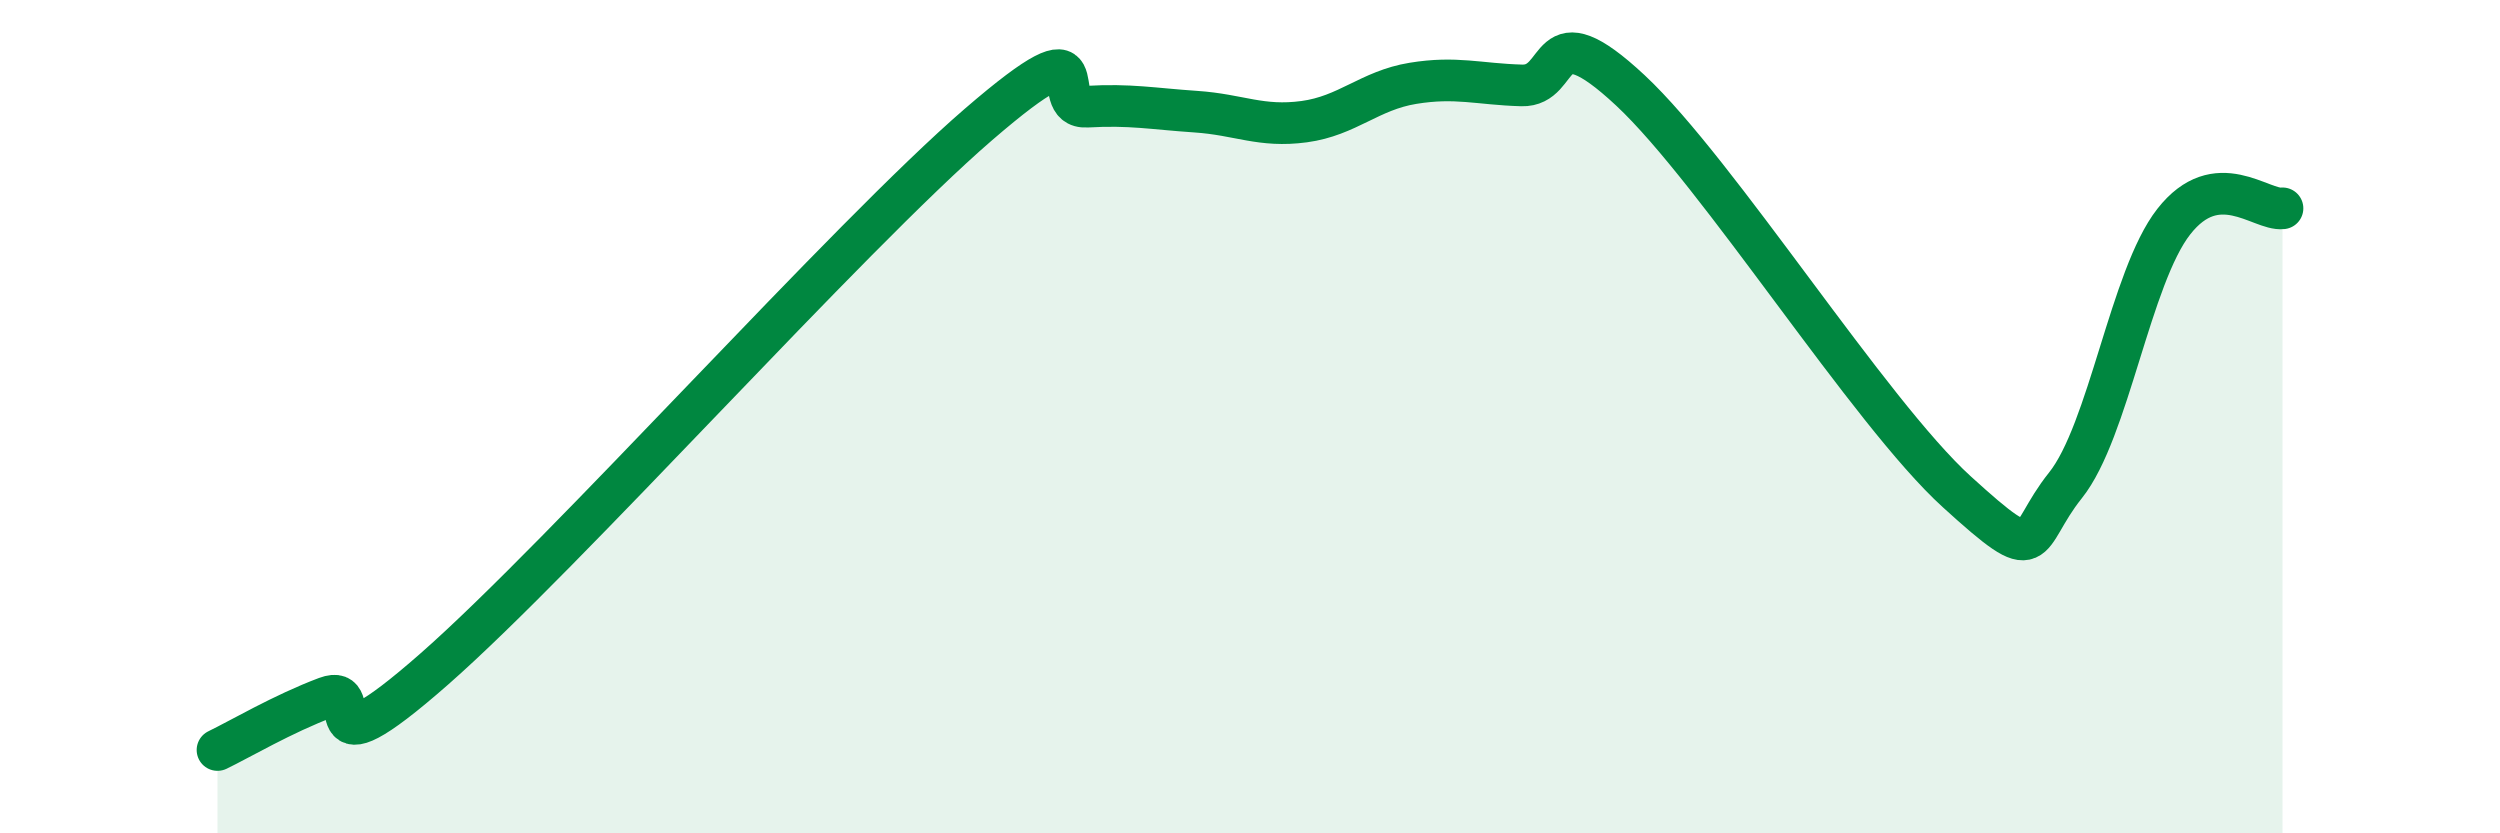
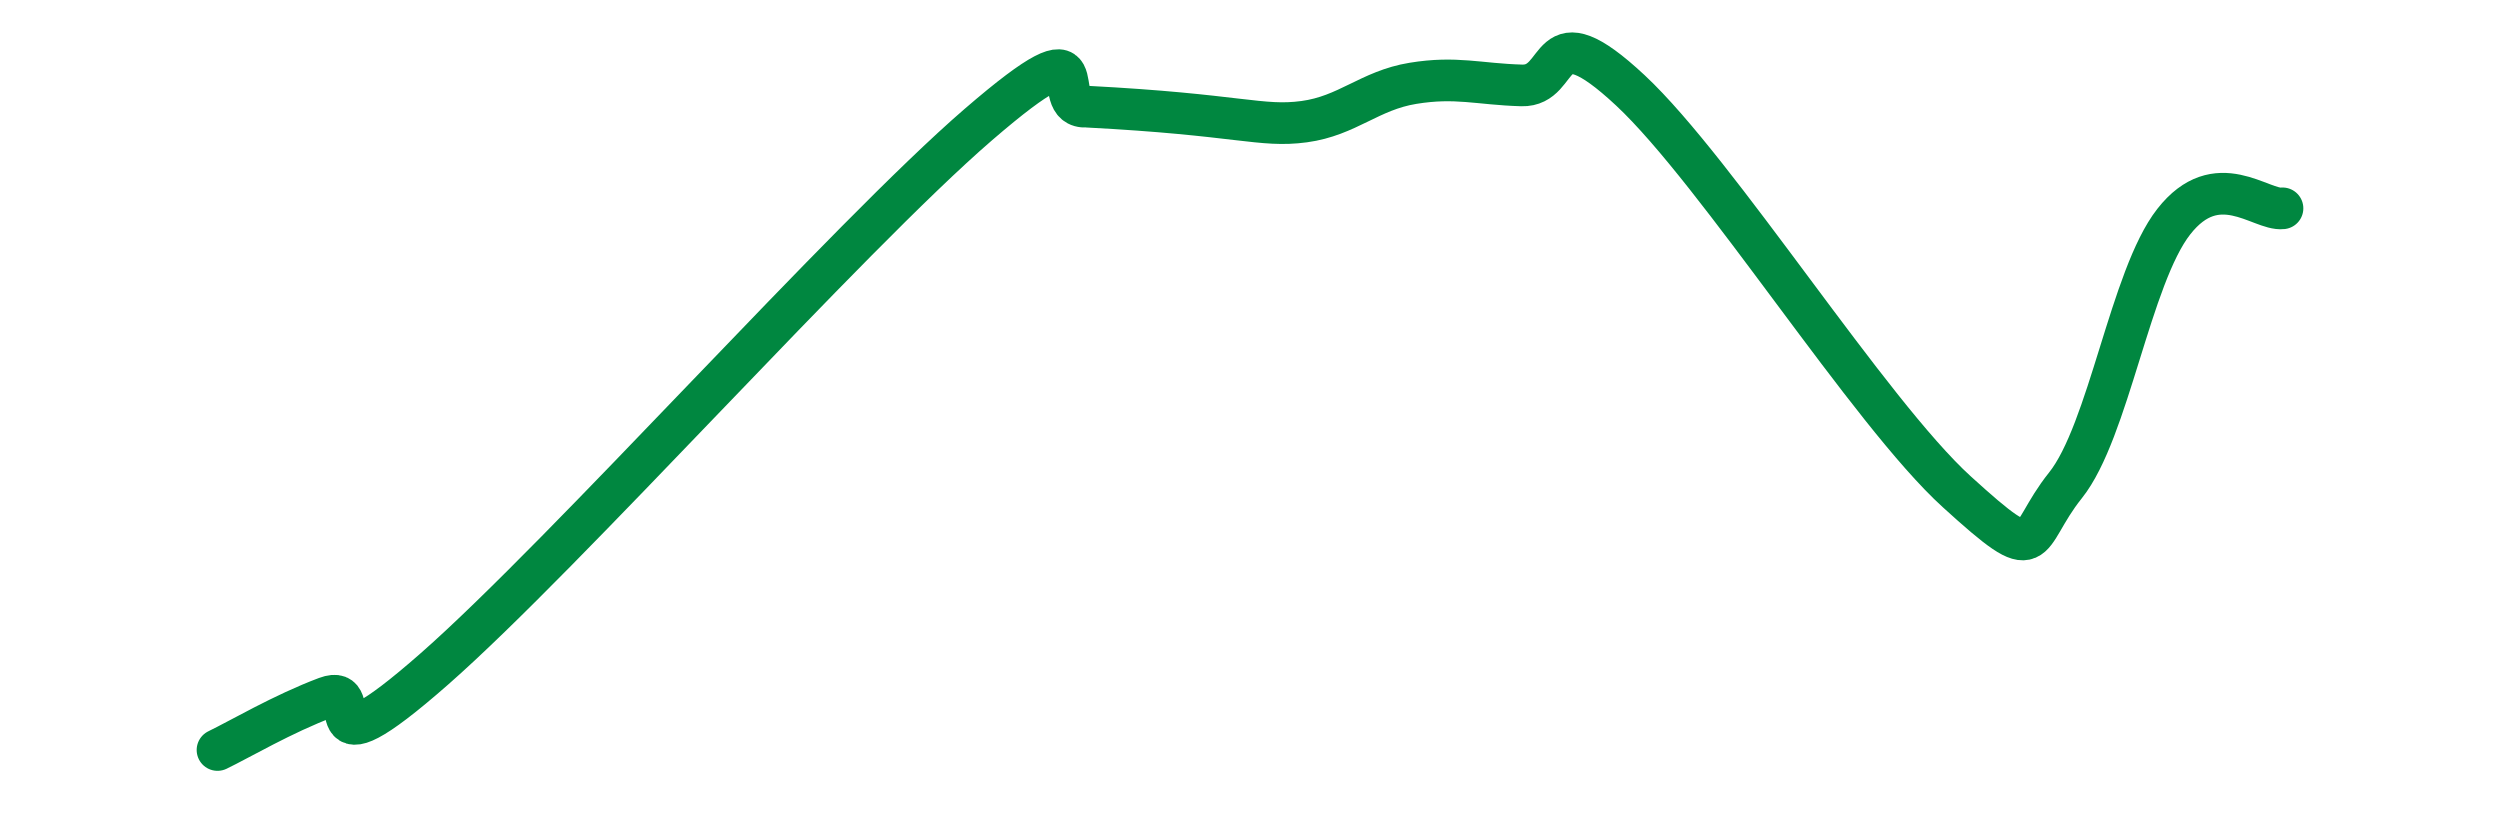
<svg xmlns="http://www.w3.org/2000/svg" width="60" height="20" viewBox="0 0 60 20">
-   <path d="M 5.22,18 C 5.74,17.75 6.79,17.13 7.83,16.74 C 8.87,16.35 7.3,18.8 10.43,16.05 C 13.56,13.3 20.35,5.69 23.48,2.99 C 26.61,0.29 25.05,2.62 26.09,2.56 C 27.13,2.5 27.66,2.61 28.7,2.68 C 29.74,2.75 30.26,3.06 31.3,2.92 C 32.34,2.78 32.87,2.17 33.91,2 C 34.95,1.83 35.48,2.02 36.52,2.05 C 37.56,2.08 37.04,0.22 39.13,2.17 C 41.22,4.12 44.87,9.9 46.96,11.8 C 49.05,13.7 48.53,12.95 49.57,11.65 C 50.61,10.35 51.13,6.65 52.17,5.32 C 53.21,3.99 54.26,5.06 54.78,5L54.78 20L5.22 20Z" fill="#008740" opacity="0.1" stroke-linecap="round" stroke-linejoin="round" />
-   <path d="M 5.22,18 C 5.74,17.75 6.79,17.13 7.83,16.74 C 8.87,16.35 7.3,18.8 10.43,16.05 C 13.56,13.3 20.35,5.69 23.48,2.99 C 26.61,0.29 25.05,2.62 26.09,2.56 C 27.13,2.5 27.66,2.61 28.7,2.68 C 29.74,2.75 30.26,3.06 31.3,2.92 C 32.34,2.78 32.87,2.17 33.91,2 C 34.95,1.83 35.48,2.02 36.52,2.05 C 37.56,2.08 37.04,0.22 39.13,2.17 C 41.22,4.12 44.87,9.9 46.96,11.8 C 49.05,13.7 48.53,12.95 49.57,11.65 C 50.61,10.35 51.13,6.65 52.17,5.32 C 53.21,3.99 54.26,5.06 54.78,5" stroke="#008740" stroke-width="1" fill="none" stroke-linecap="round" stroke-linejoin="round" />
+   <path d="M 5.22,18 C 5.74,17.75 6.79,17.13 7.83,16.74 C 8.87,16.35 7.3,18.8 10.43,16.05 C 13.56,13.3 20.35,5.69 23.48,2.99 C 26.61,0.29 25.05,2.62 26.09,2.56 C 29.74,2.75 30.26,3.06 31.3,2.92 C 32.34,2.78 32.87,2.17 33.91,2 C 34.95,1.83 35.48,2.02 36.52,2.05 C 37.56,2.08 37.04,0.22 39.13,2.17 C 41.22,4.12 44.87,9.9 46.96,11.8 C 49.05,13.7 48.53,12.95 49.57,11.65 C 50.61,10.35 51.13,6.65 52.17,5.32 C 53.21,3.99 54.26,5.06 54.78,5" stroke="#008740" stroke-width="1" fill="none" stroke-linecap="round" stroke-linejoin="round" />
</svg>